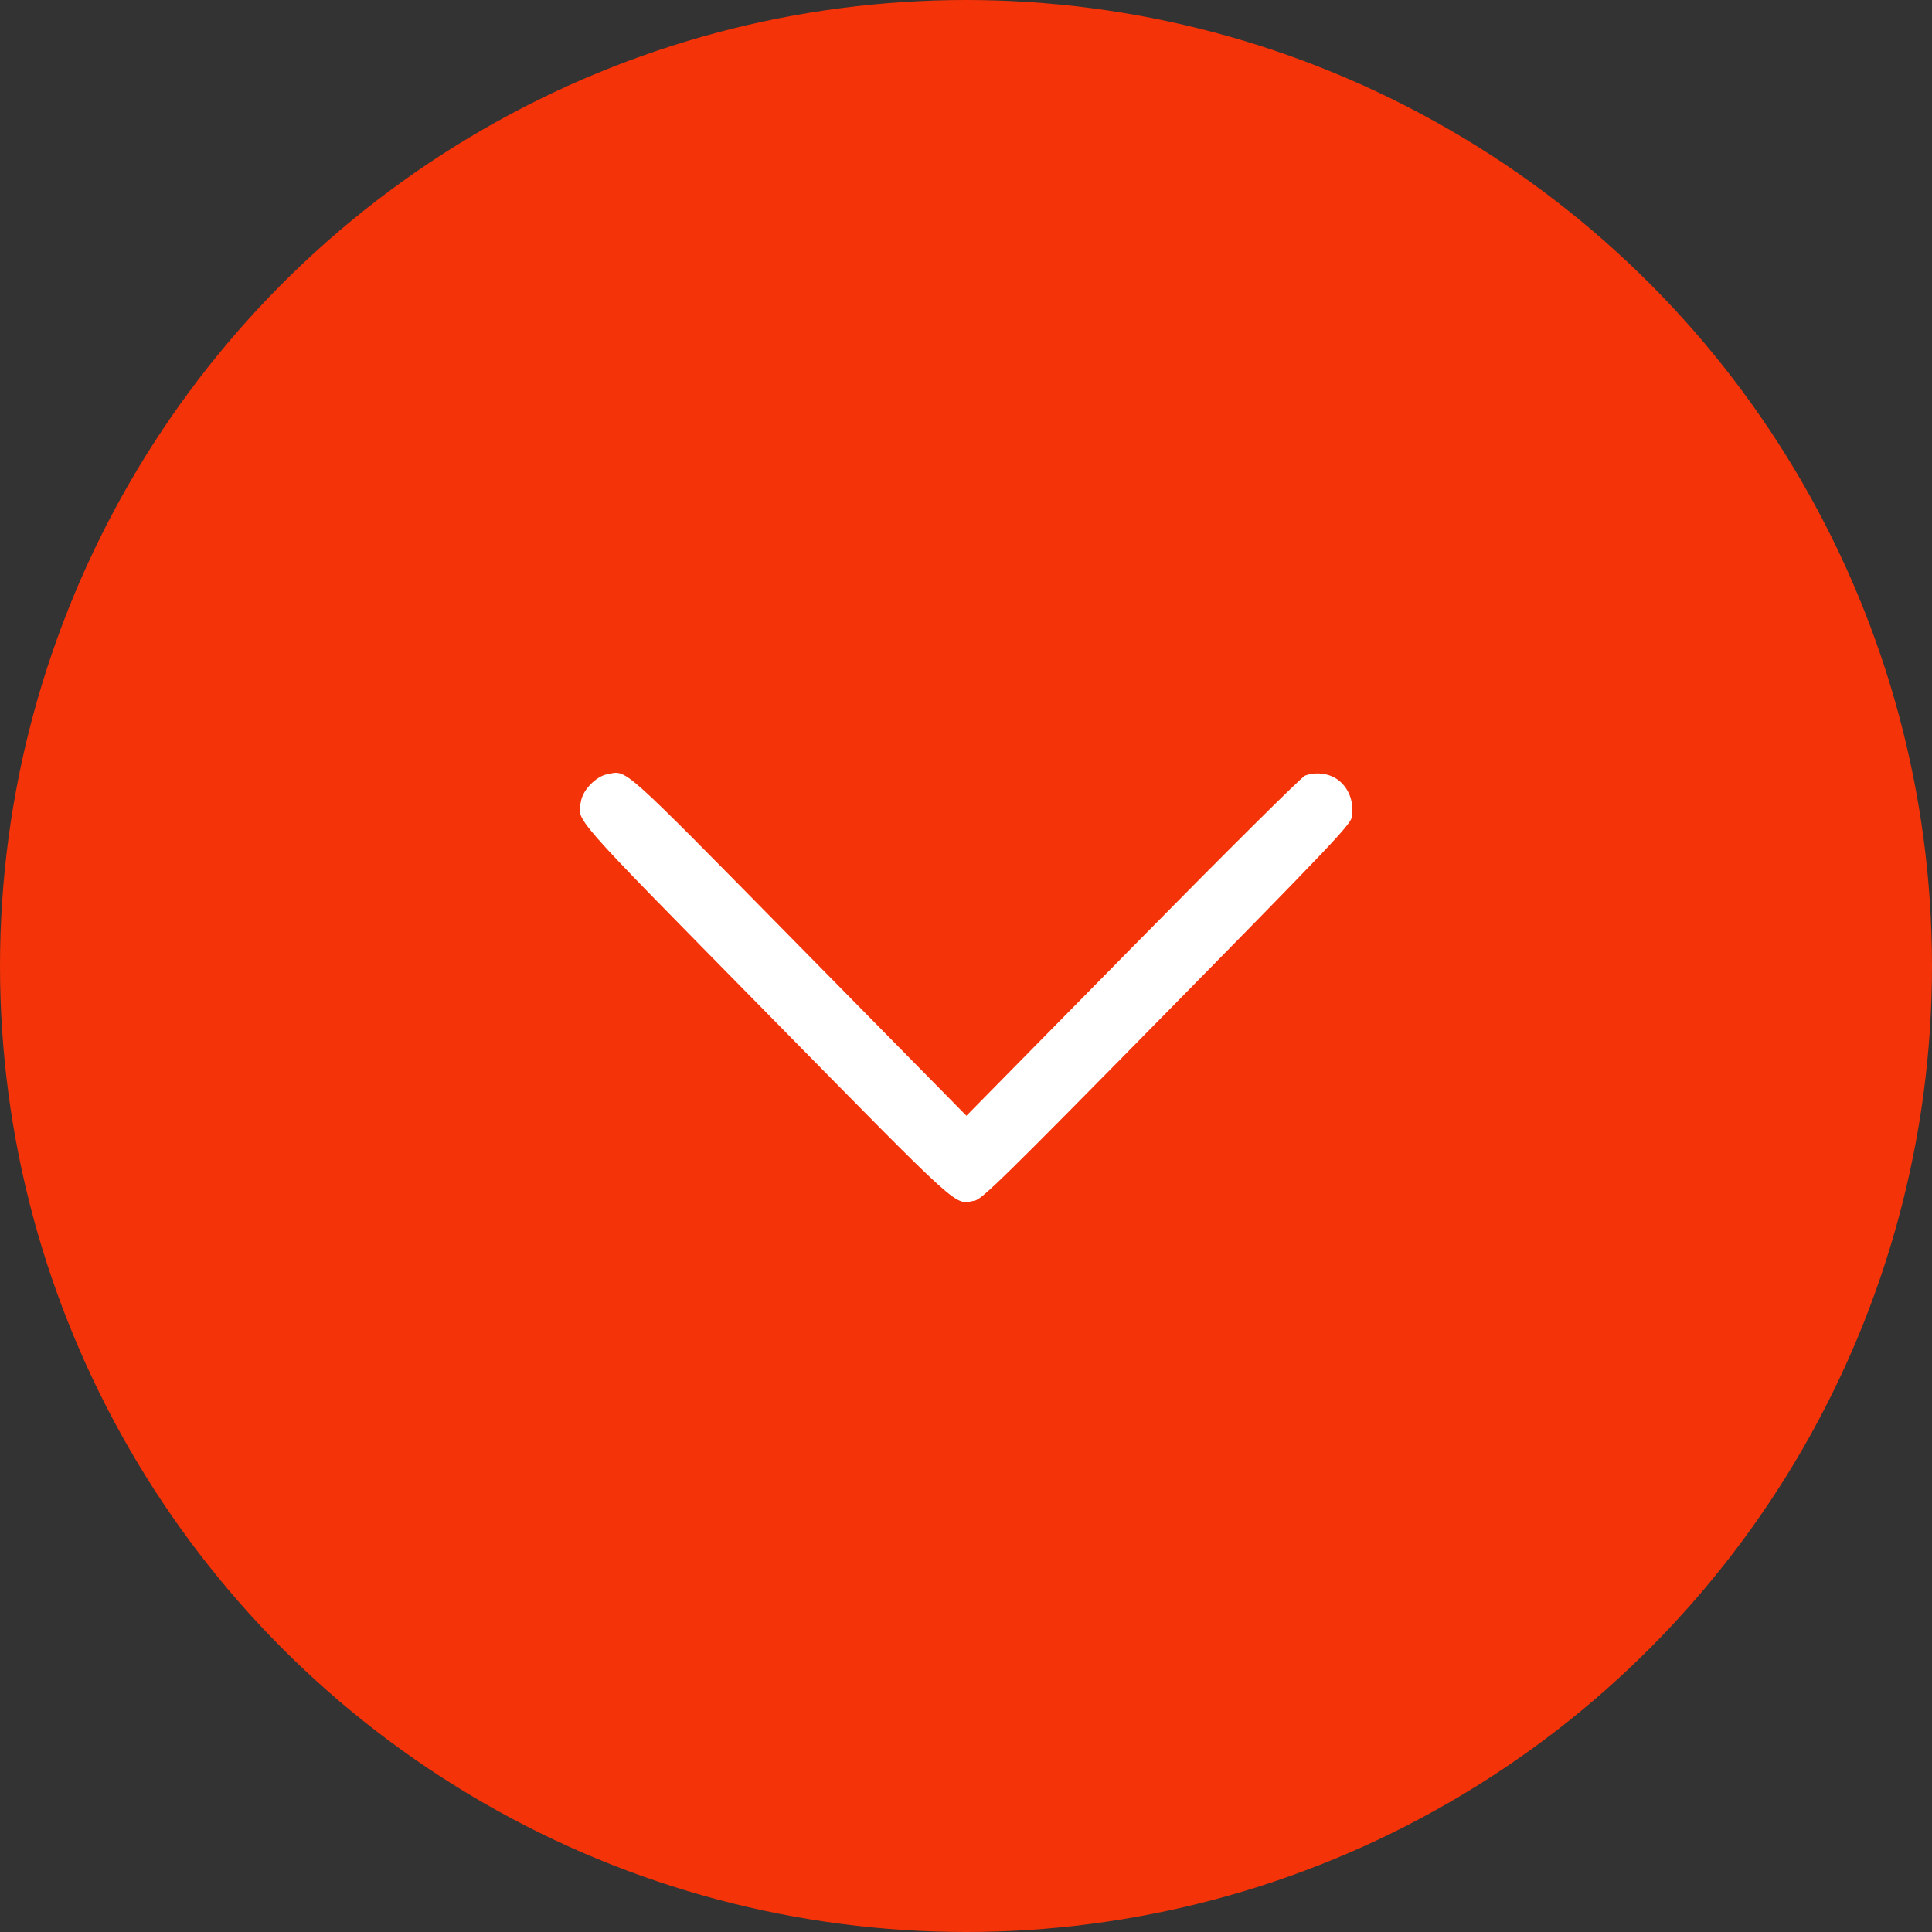
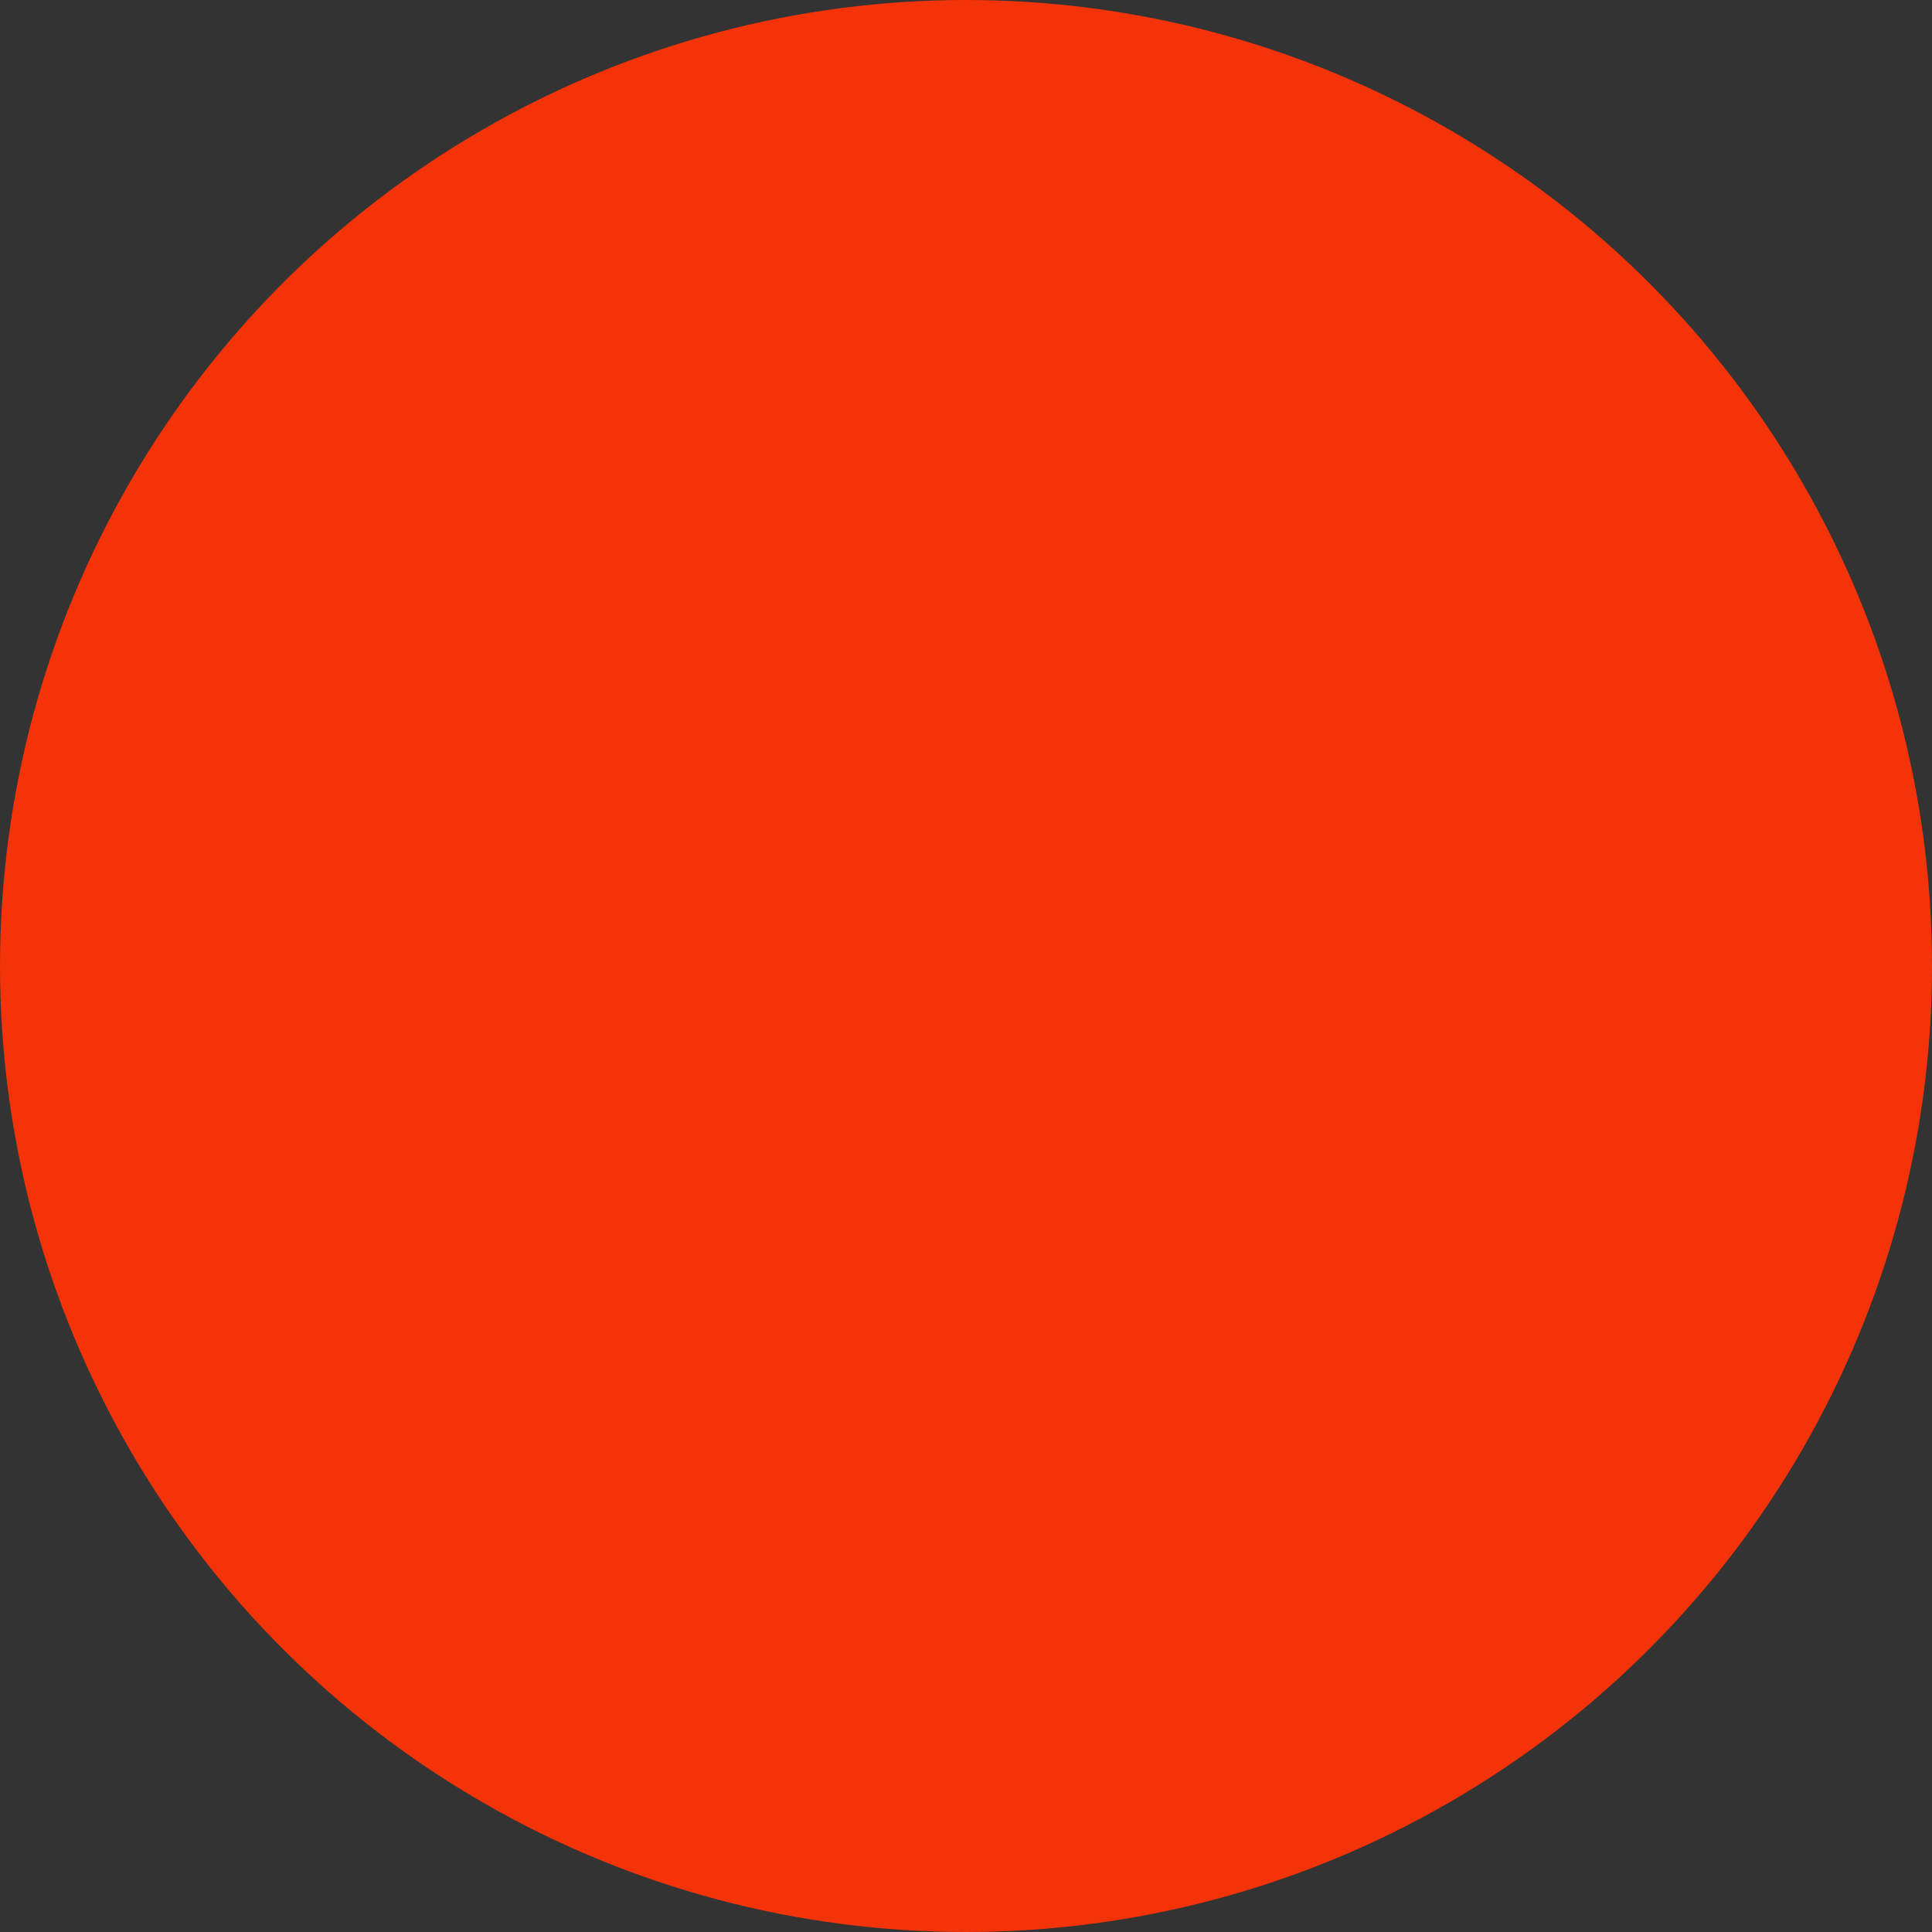
<svg xmlns="http://www.w3.org/2000/svg" width="90" height="90" viewBox="0 0 90 90" fill="none">
  <rect x="0" y="0" width="90" height="90" fill="#333333" stroke="none" />
  <circle cx="45" cy="45" r="45" transform="rotate(-180 45 45)" fill="#F43308" />
-   <path fill-rule="evenodd" clip-rule="evenodd" d="M62.05 36.166C62.733 36.468 63.114 37.258 62.97 38.073C62.908 38.419 61.945 39.434 54.343 47.162C46.741 54.89 45.743 55.869 45.402 55.931C44.432 56.109 44.996 56.617 35.694 47.162C26.395 37.709 26.889 38.274 27.07 37.298C27.164 36.787 27.776 36.165 28.279 36.069C29.235 35.886 28.754 35.456 37.222 44.056L45.019 51.975L52.765 44.106C57.103 39.699 60.637 36.189 60.798 36.129C61.184 35.983 61.669 35.998 62.05 36.166Z" fill="white" />
</svg>